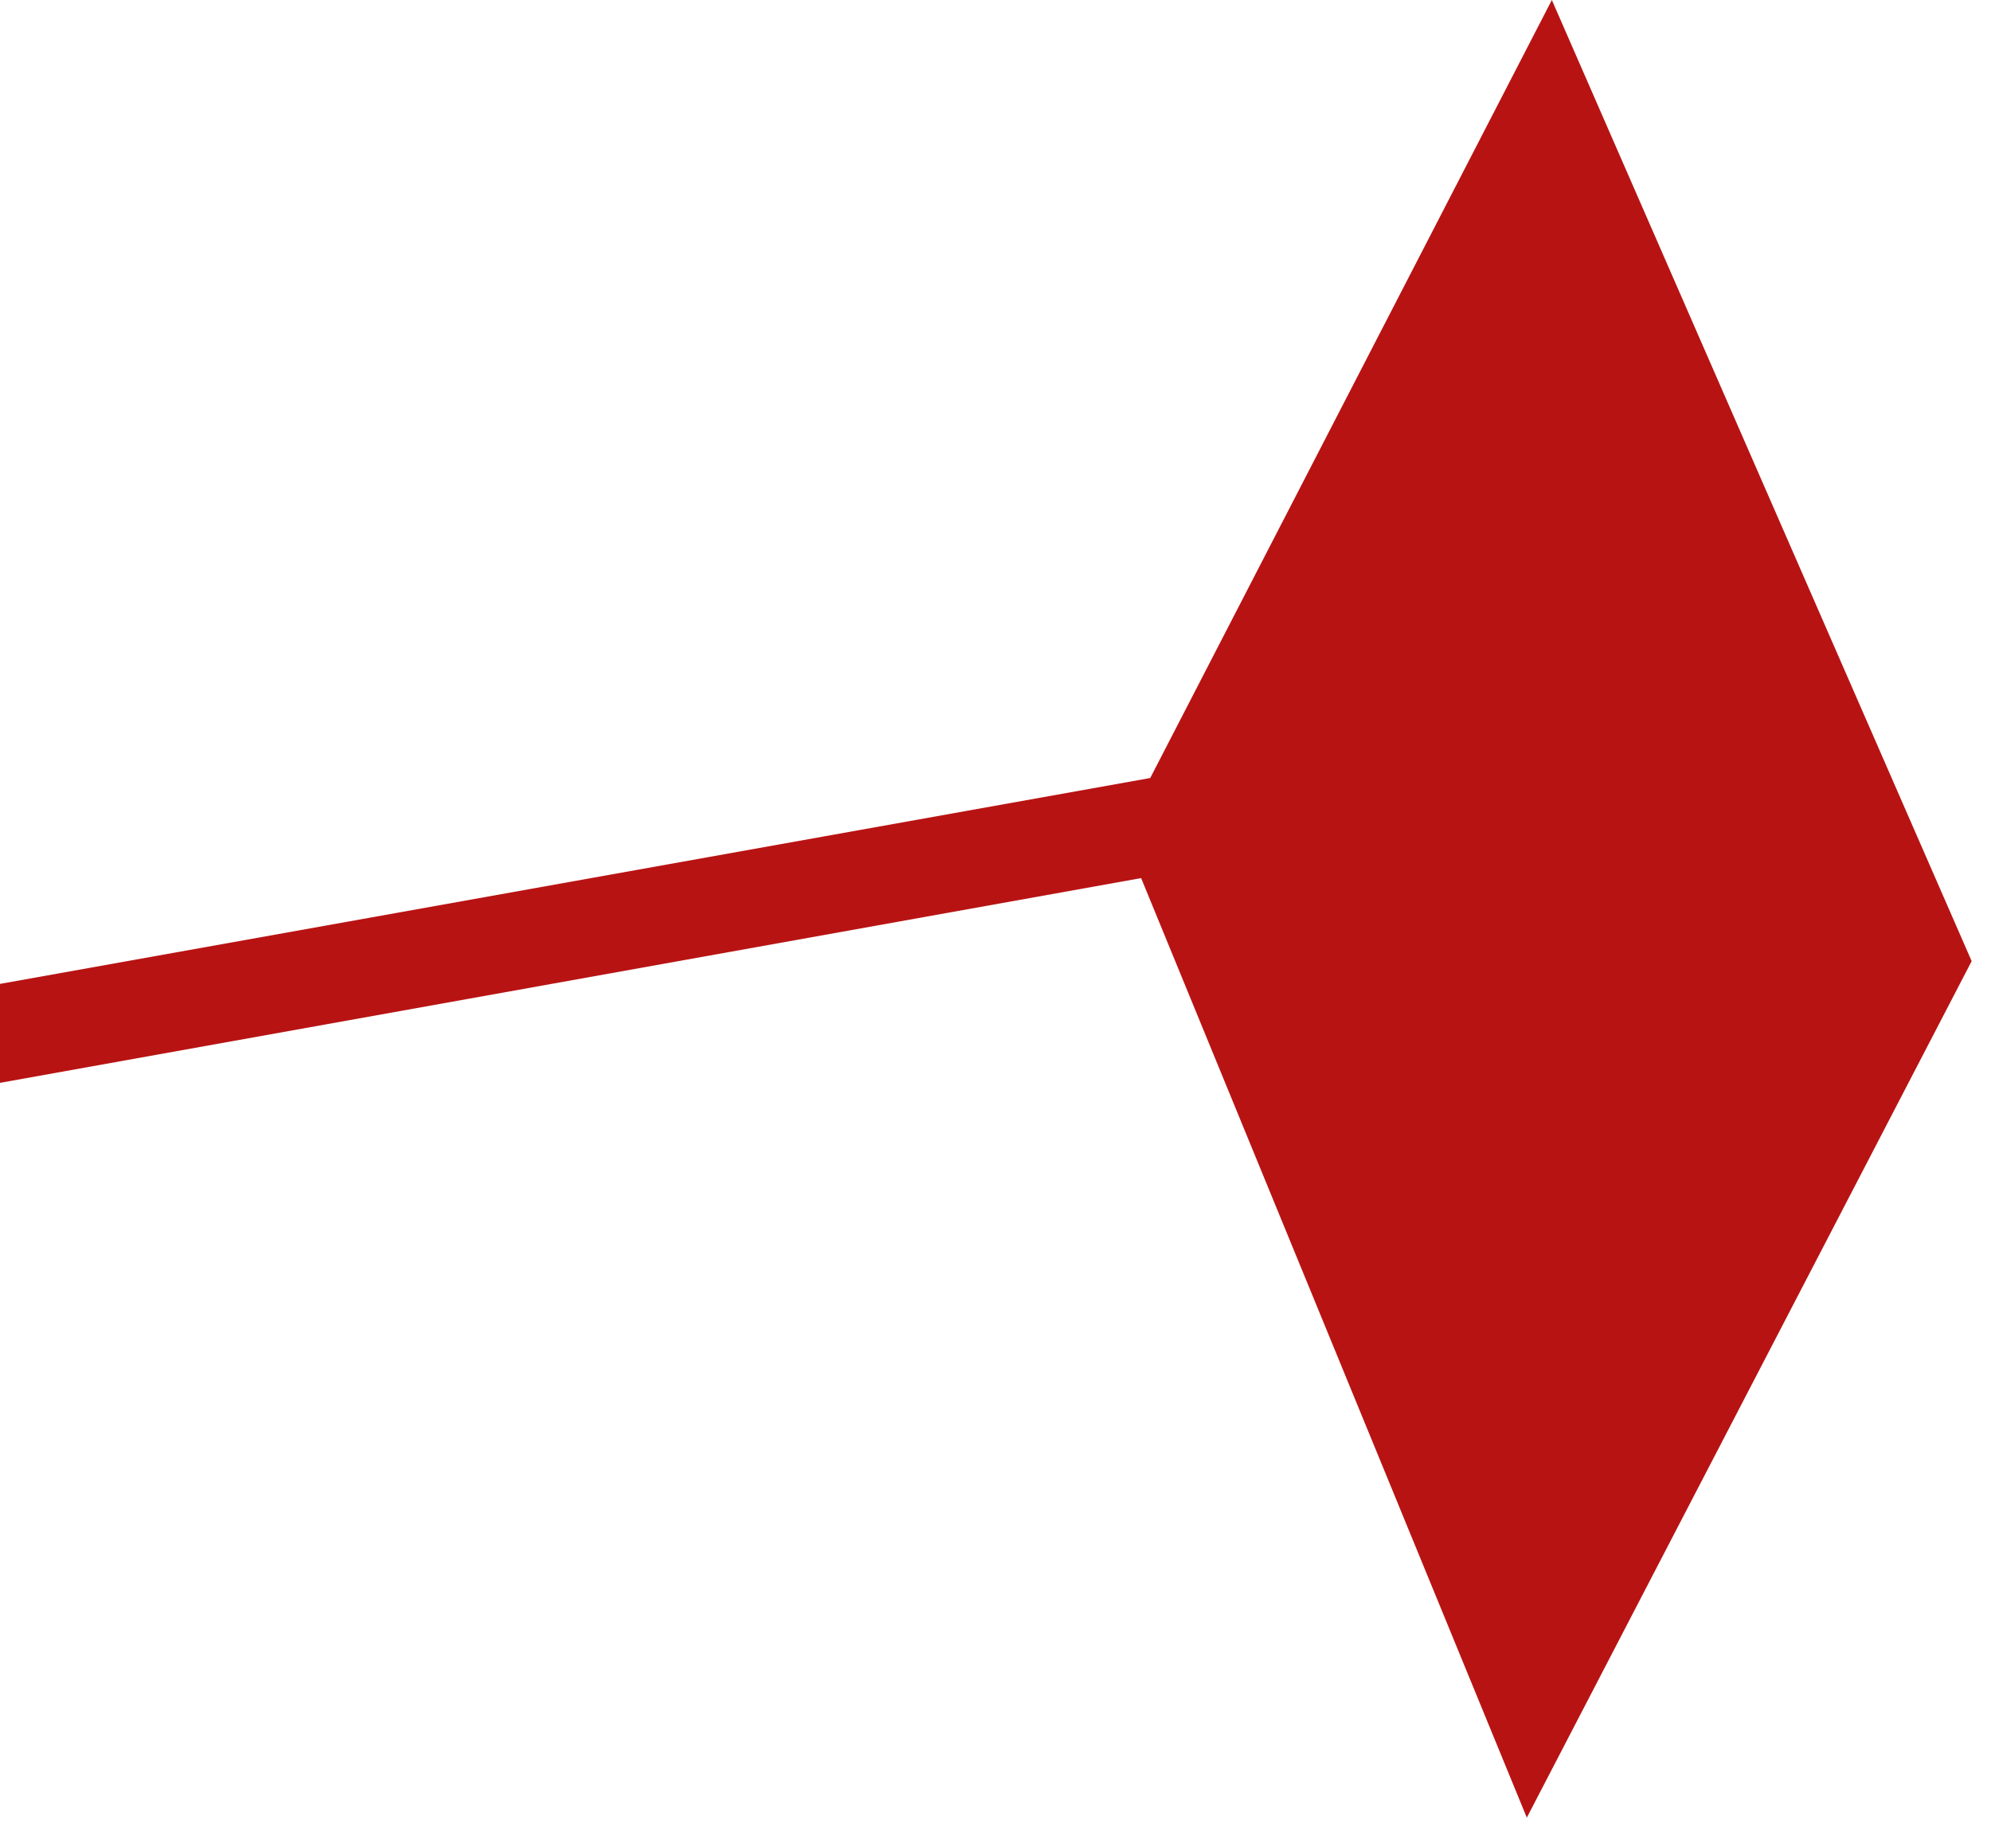
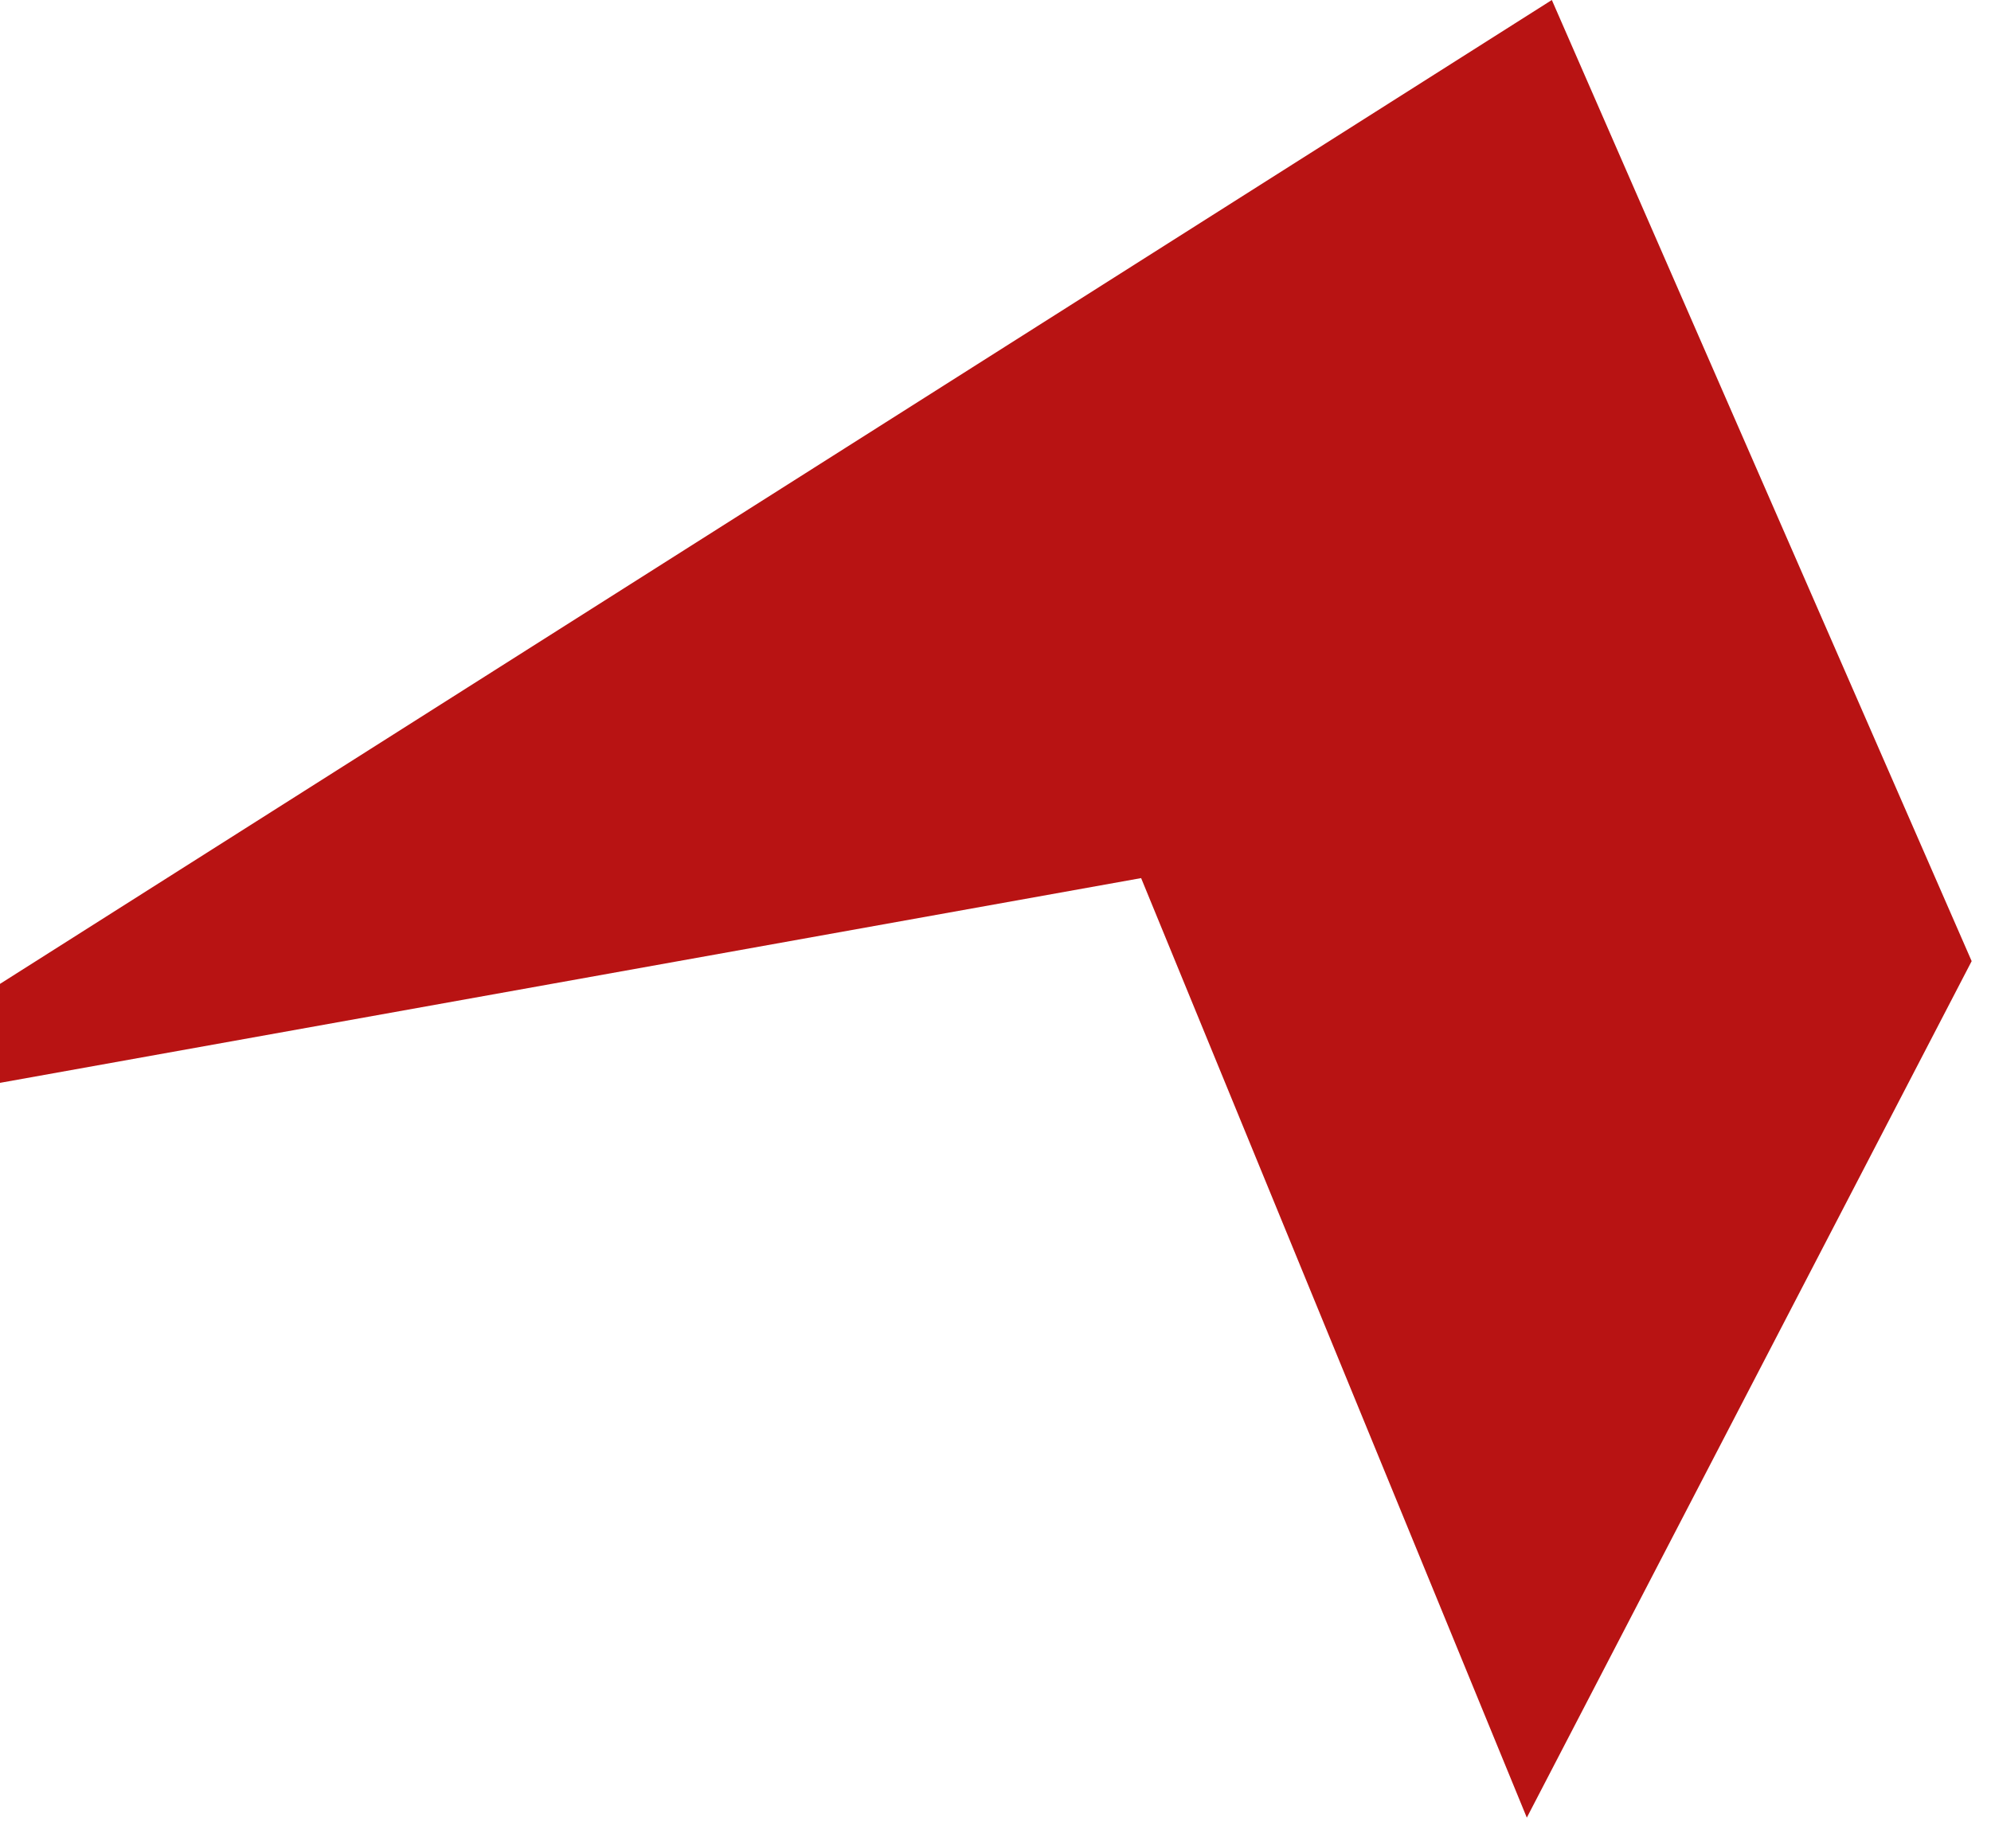
<svg xmlns="http://www.w3.org/2000/svg" fill="none" height="100%" overflow="visible" preserveAspectRatio="none" style="display: block;" viewBox="0 0 14 13" width="100%">
-   <path d="M13.864 6.76L10.912 0L8.088 5.472L0 6.92V7.616L8.024 6.176L10.736 12.784L13.864 6.76Z" fill="#B81313" id="Vector" />
+   <path d="M13.864 6.76L10.912 0L0 6.92V7.616L8.024 6.176L10.736 12.784L13.864 6.76Z" fill="#B81313" id="Vector" />
</svg>